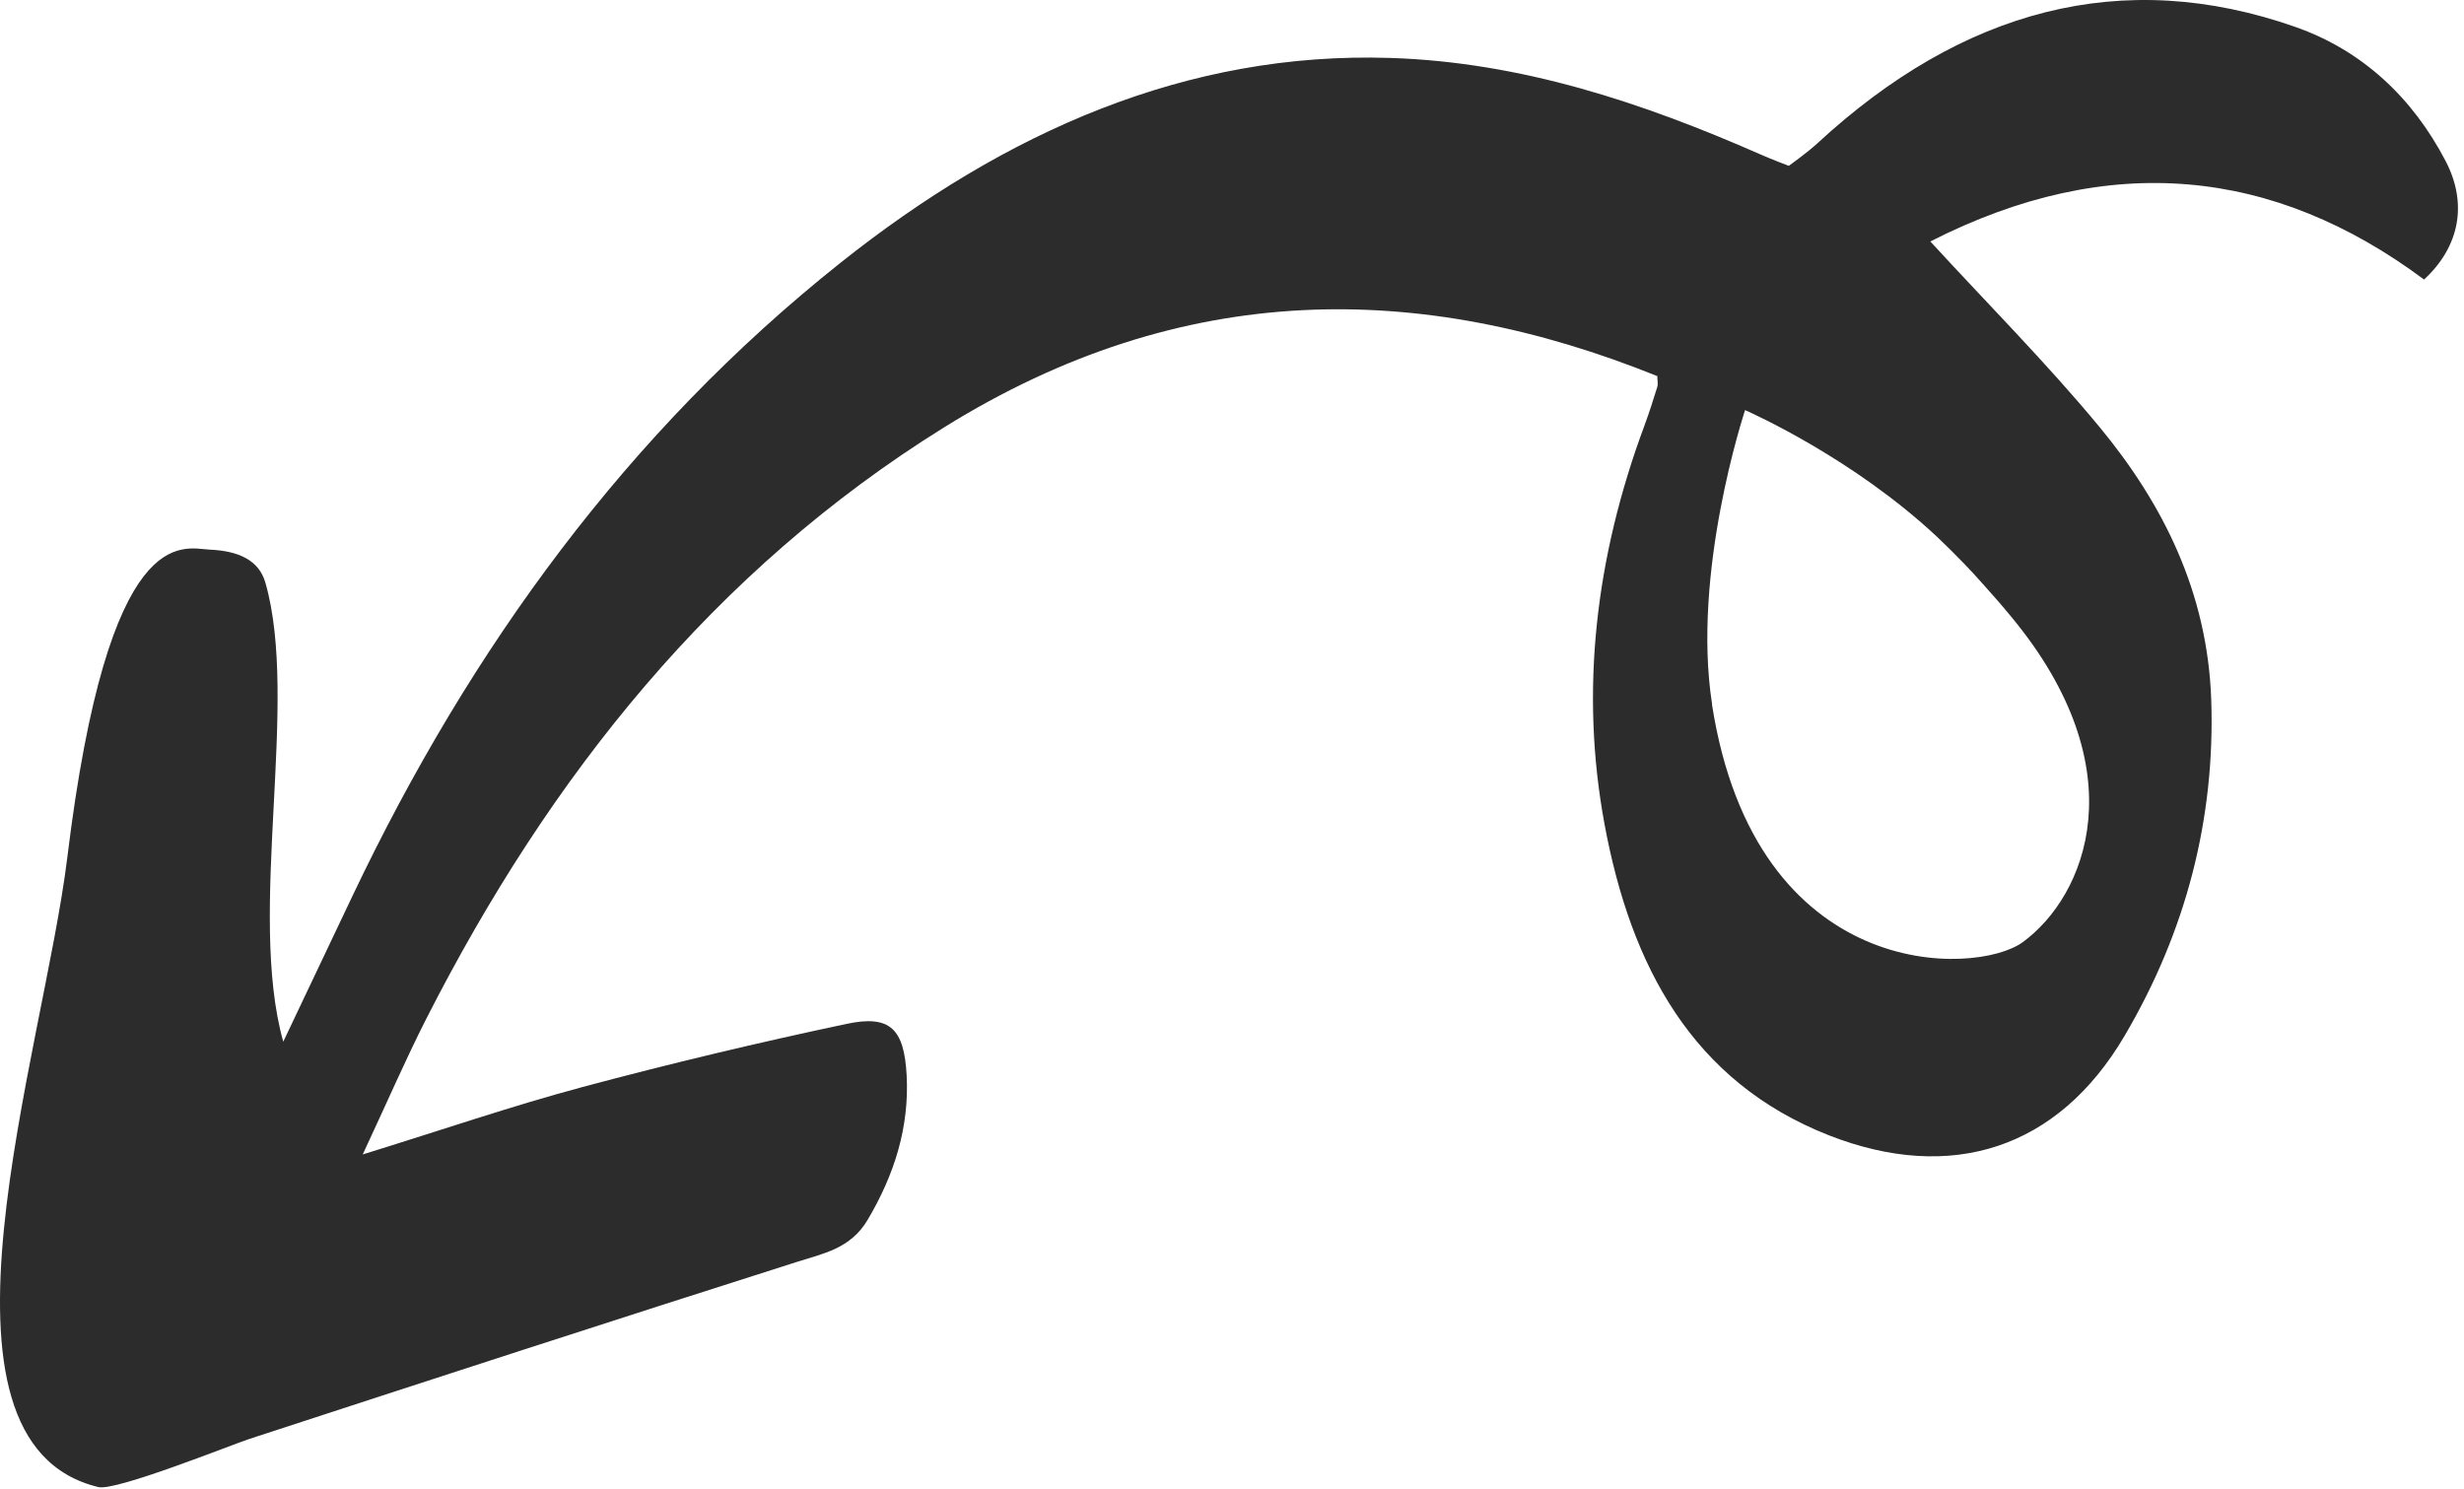
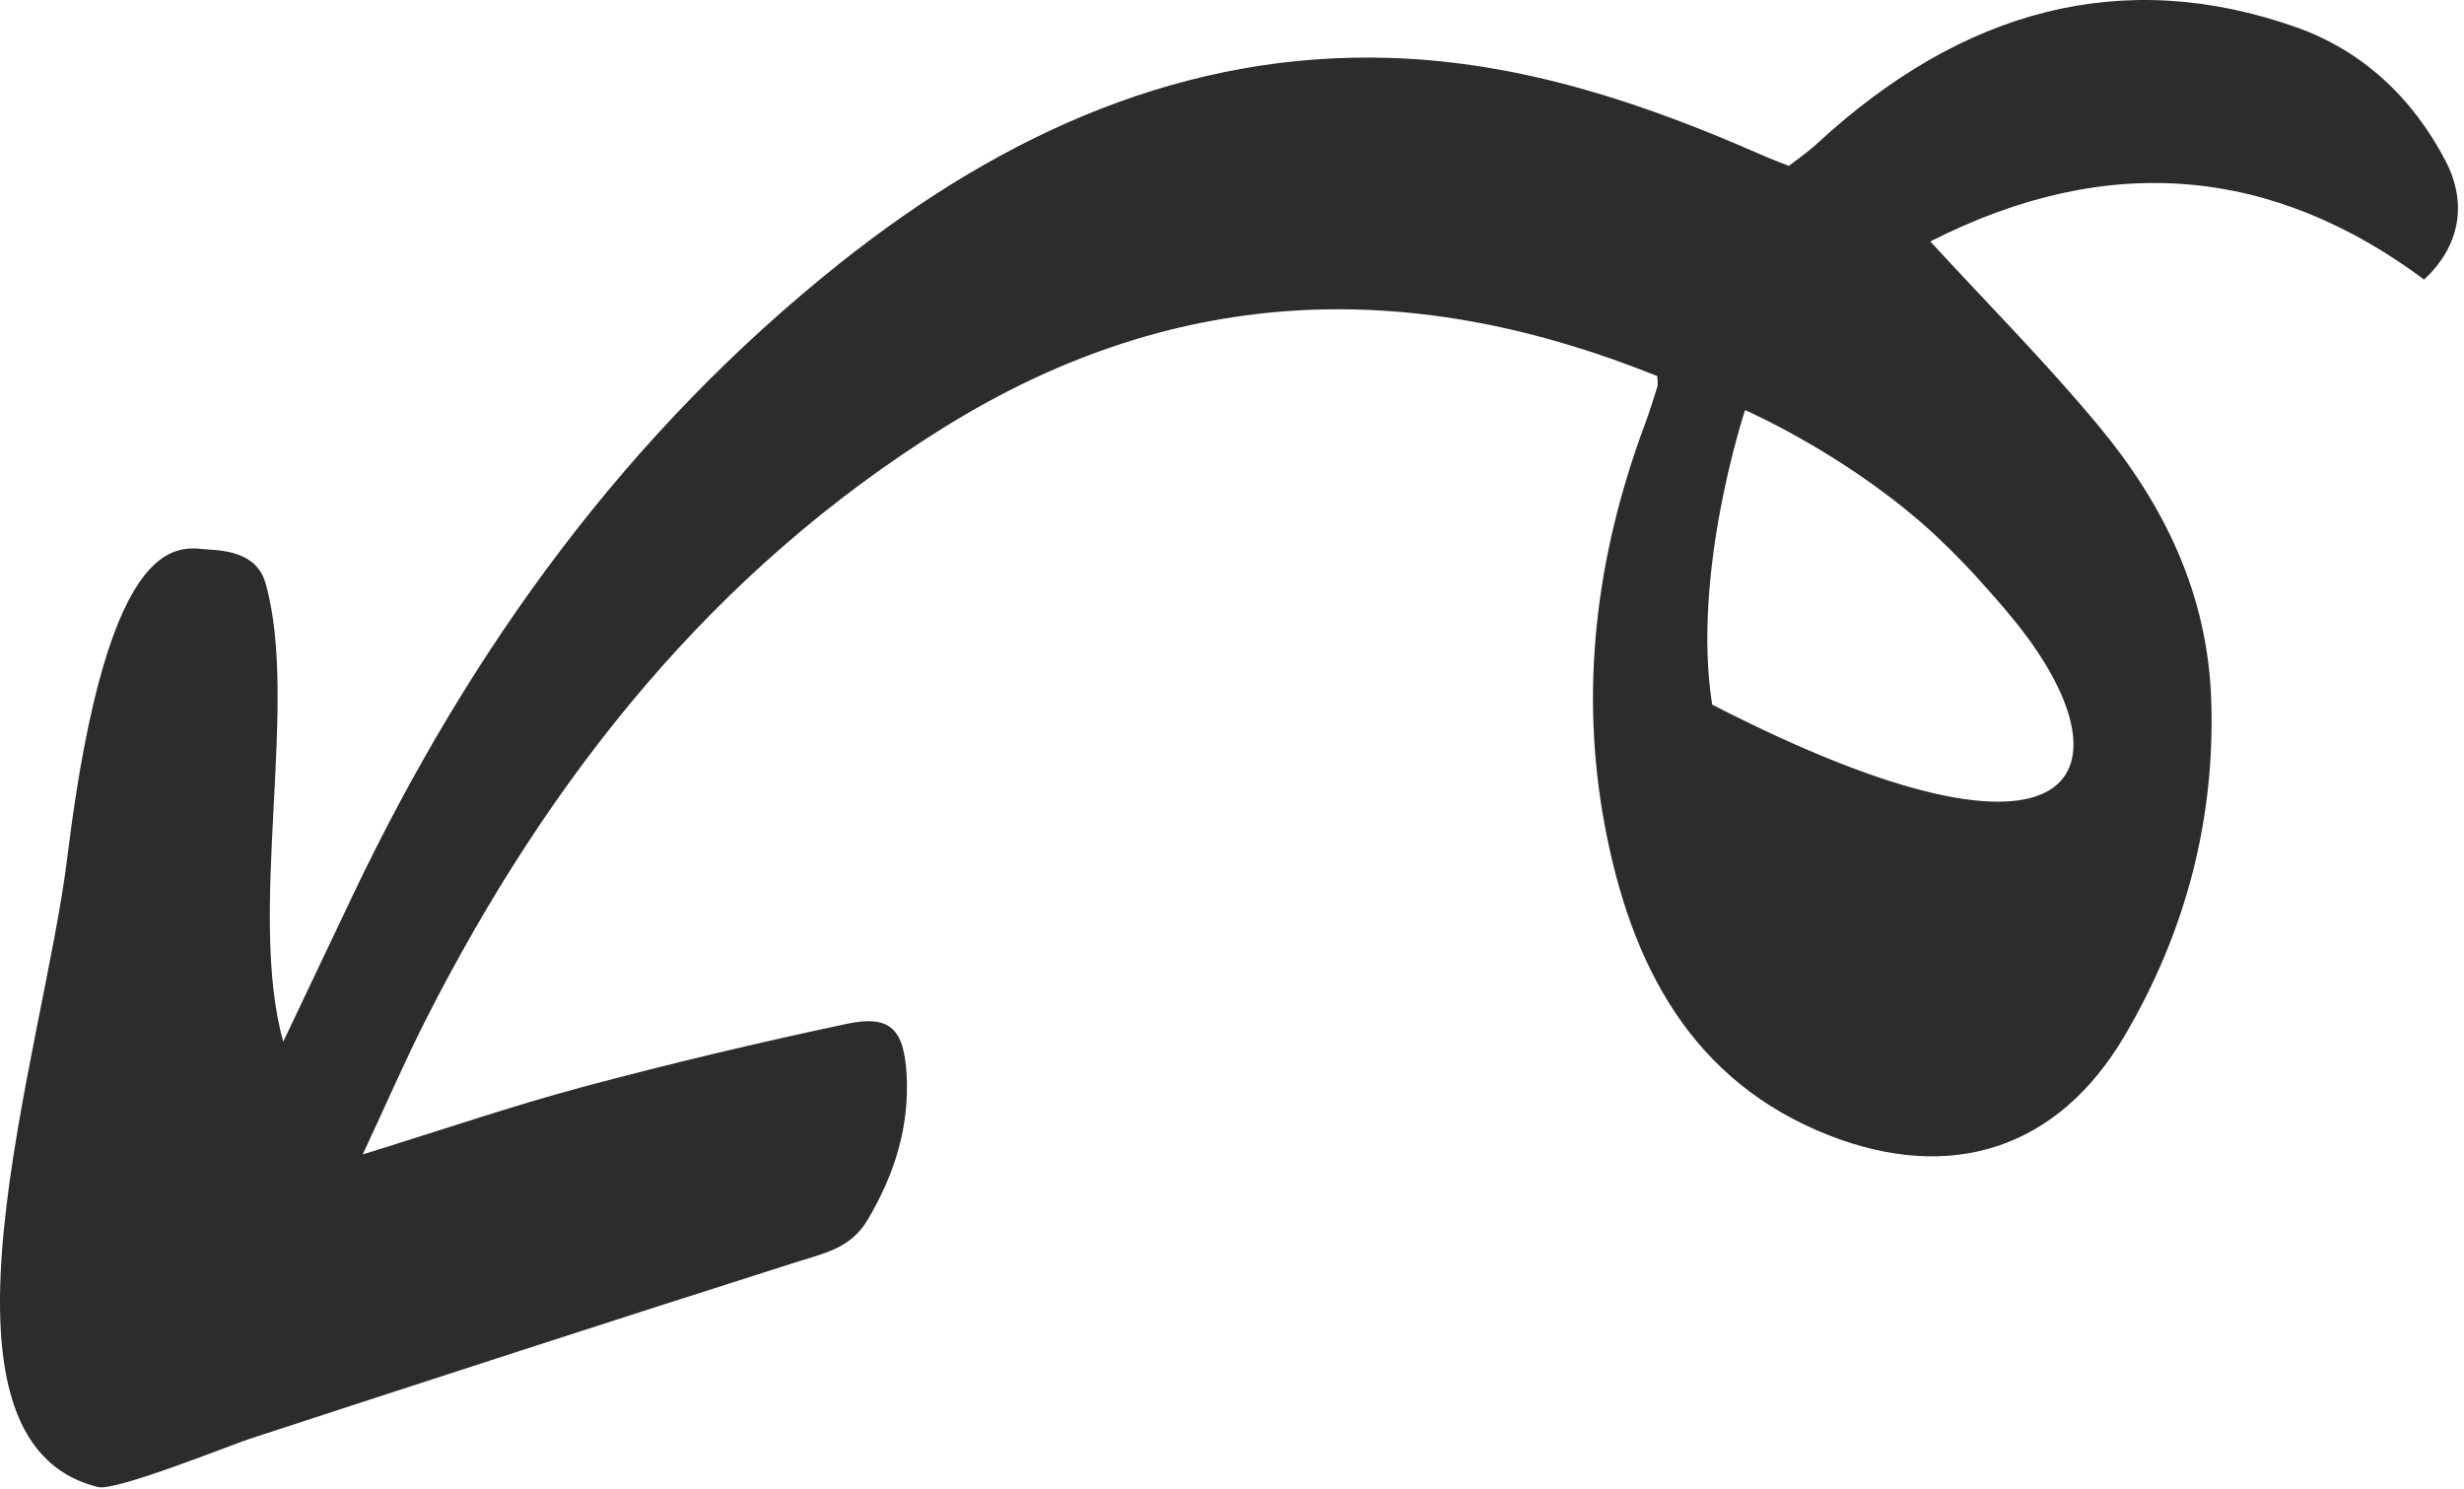
<svg xmlns="http://www.w3.org/2000/svg" width="187" height="113" viewBox="0 0 187 113" fill="none">
-   <path d="M125.798 28.558C107.798 21.288 89.768 21.178 71.668 32.428C54.198 43.288 41.738 58.878 32.348 77.338C30.768 80.448 29.388 83.648 27.528 87.628C33.608 85.748 38.878 83.938 44.218 82.508C50.868 80.728 57.548 79.138 64.248 77.718C67.578 77.008 68.618 78.118 68.808 81.618C69.018 85.538 67.888 89.158 65.838 92.608C64.538 94.788 62.498 95.138 60.438 95.798C46.578 100.208 32.738 104.708 18.908 109.228C17.568 109.668 8.798 113.198 7.468 112.878C-6.682 109.468 3.288 79.968 5.108 65.088C8.248 39.408 13.848 41.618 15.898 41.718C18.128 41.818 19.648 42.528 20.138 44.218C22.748 53.268 18.738 69.258 21.498 79.068C23.458 74.938 25.118 71.438 26.778 67.948C35.708 49.188 47.638 32.788 63.798 19.938C76.308 9.988 90.098 3.898 105.518 4.398C115.488 4.718 124.698 7.808 133.598 11.718C134.498 12.118 135.758 12.588 135.758 12.588C135.758 12.588 137.208 11.548 137.938 10.868C148.918 0.738 161.058 -2.582 174.238 2.058C179.258 3.828 183.078 7.378 185.608 12.228C187.298 15.478 186.658 18.738 183.968 21.218C172.568 12.728 160.068 11.418 146.498 18.328C150.898 23.118 155.328 27.568 159.328 32.398C164.148 38.228 167.538 44.948 167.818 53.138C168.118 62.128 165.918 70.678 161.238 78.628C156.188 87.218 148.068 89.808 138.808 86.178C128.438 82.108 123.768 73.338 121.768 62.538C119.898 52.418 121.088 42.268 124.818 32.258C125.168 31.308 125.478 30.338 125.778 29.368C125.848 29.128 125.778 28.848 125.778 28.578L125.798 28.558ZM129.928 53.478C133.238 74.658 149.928 74.118 153.508 71.518C158.268 68.048 162.318 58.468 152.618 46.788C151.928 45.948 151.208 45.128 150.478 44.318C150.008 43.778 149.518 43.258 149.028 42.748C148.368 42.068 147.698 41.398 147.008 40.748C140.688 34.828 132.998 31.378 132.438 31.128C132.378 31.338 128.368 43.428 129.938 53.468L129.928 53.478Z" fill="#2C2C2C" />
+   <path d="M125.798 28.558C107.798 21.288 89.768 21.178 71.668 32.428C54.198 43.288 41.738 58.878 32.348 77.338C30.768 80.448 29.388 83.648 27.528 87.628C33.608 85.748 38.878 83.938 44.218 82.508C50.868 80.728 57.548 79.138 64.248 77.718C67.578 77.008 68.618 78.118 68.808 81.618C69.018 85.538 67.888 89.158 65.838 92.608C64.538 94.788 62.498 95.138 60.438 95.798C46.578 100.208 32.738 104.708 18.908 109.228C17.568 109.668 8.798 113.198 7.468 112.878C-6.682 109.468 3.288 79.968 5.108 65.088C8.248 39.408 13.848 41.618 15.898 41.718C18.128 41.818 19.648 42.528 20.138 44.218C22.748 53.268 18.738 69.258 21.498 79.068C23.458 74.938 25.118 71.438 26.778 67.948C35.708 49.188 47.638 32.788 63.798 19.938C76.308 9.988 90.098 3.898 105.518 4.398C115.488 4.718 124.698 7.808 133.598 11.718C134.498 12.118 135.758 12.588 135.758 12.588C135.758 12.588 137.208 11.548 137.938 10.868C148.918 0.738 161.058 -2.582 174.238 2.058C179.258 3.828 183.078 7.378 185.608 12.228C187.298 15.478 186.658 18.738 183.968 21.218C172.568 12.728 160.068 11.418 146.498 18.328C150.898 23.118 155.328 27.568 159.328 32.398C164.148 38.228 167.538 44.948 167.818 53.138C168.118 62.128 165.918 70.678 161.238 78.628C156.188 87.218 148.068 89.808 138.808 86.178C128.438 82.108 123.768 73.338 121.768 62.538C119.898 52.418 121.088 42.268 124.818 32.258C125.168 31.308 125.478 30.338 125.778 29.368C125.848 29.128 125.778 28.848 125.778 28.578L125.798 28.558ZM129.928 53.478C158.268 68.048 162.318 58.468 152.618 46.788C151.928 45.948 151.208 45.128 150.478 44.318C150.008 43.778 149.518 43.258 149.028 42.748C148.368 42.068 147.698 41.398 147.008 40.748C140.688 34.828 132.998 31.378 132.438 31.128C132.378 31.338 128.368 43.428 129.938 53.468L129.928 53.478Z" fill="#2C2C2C" />
</svg>